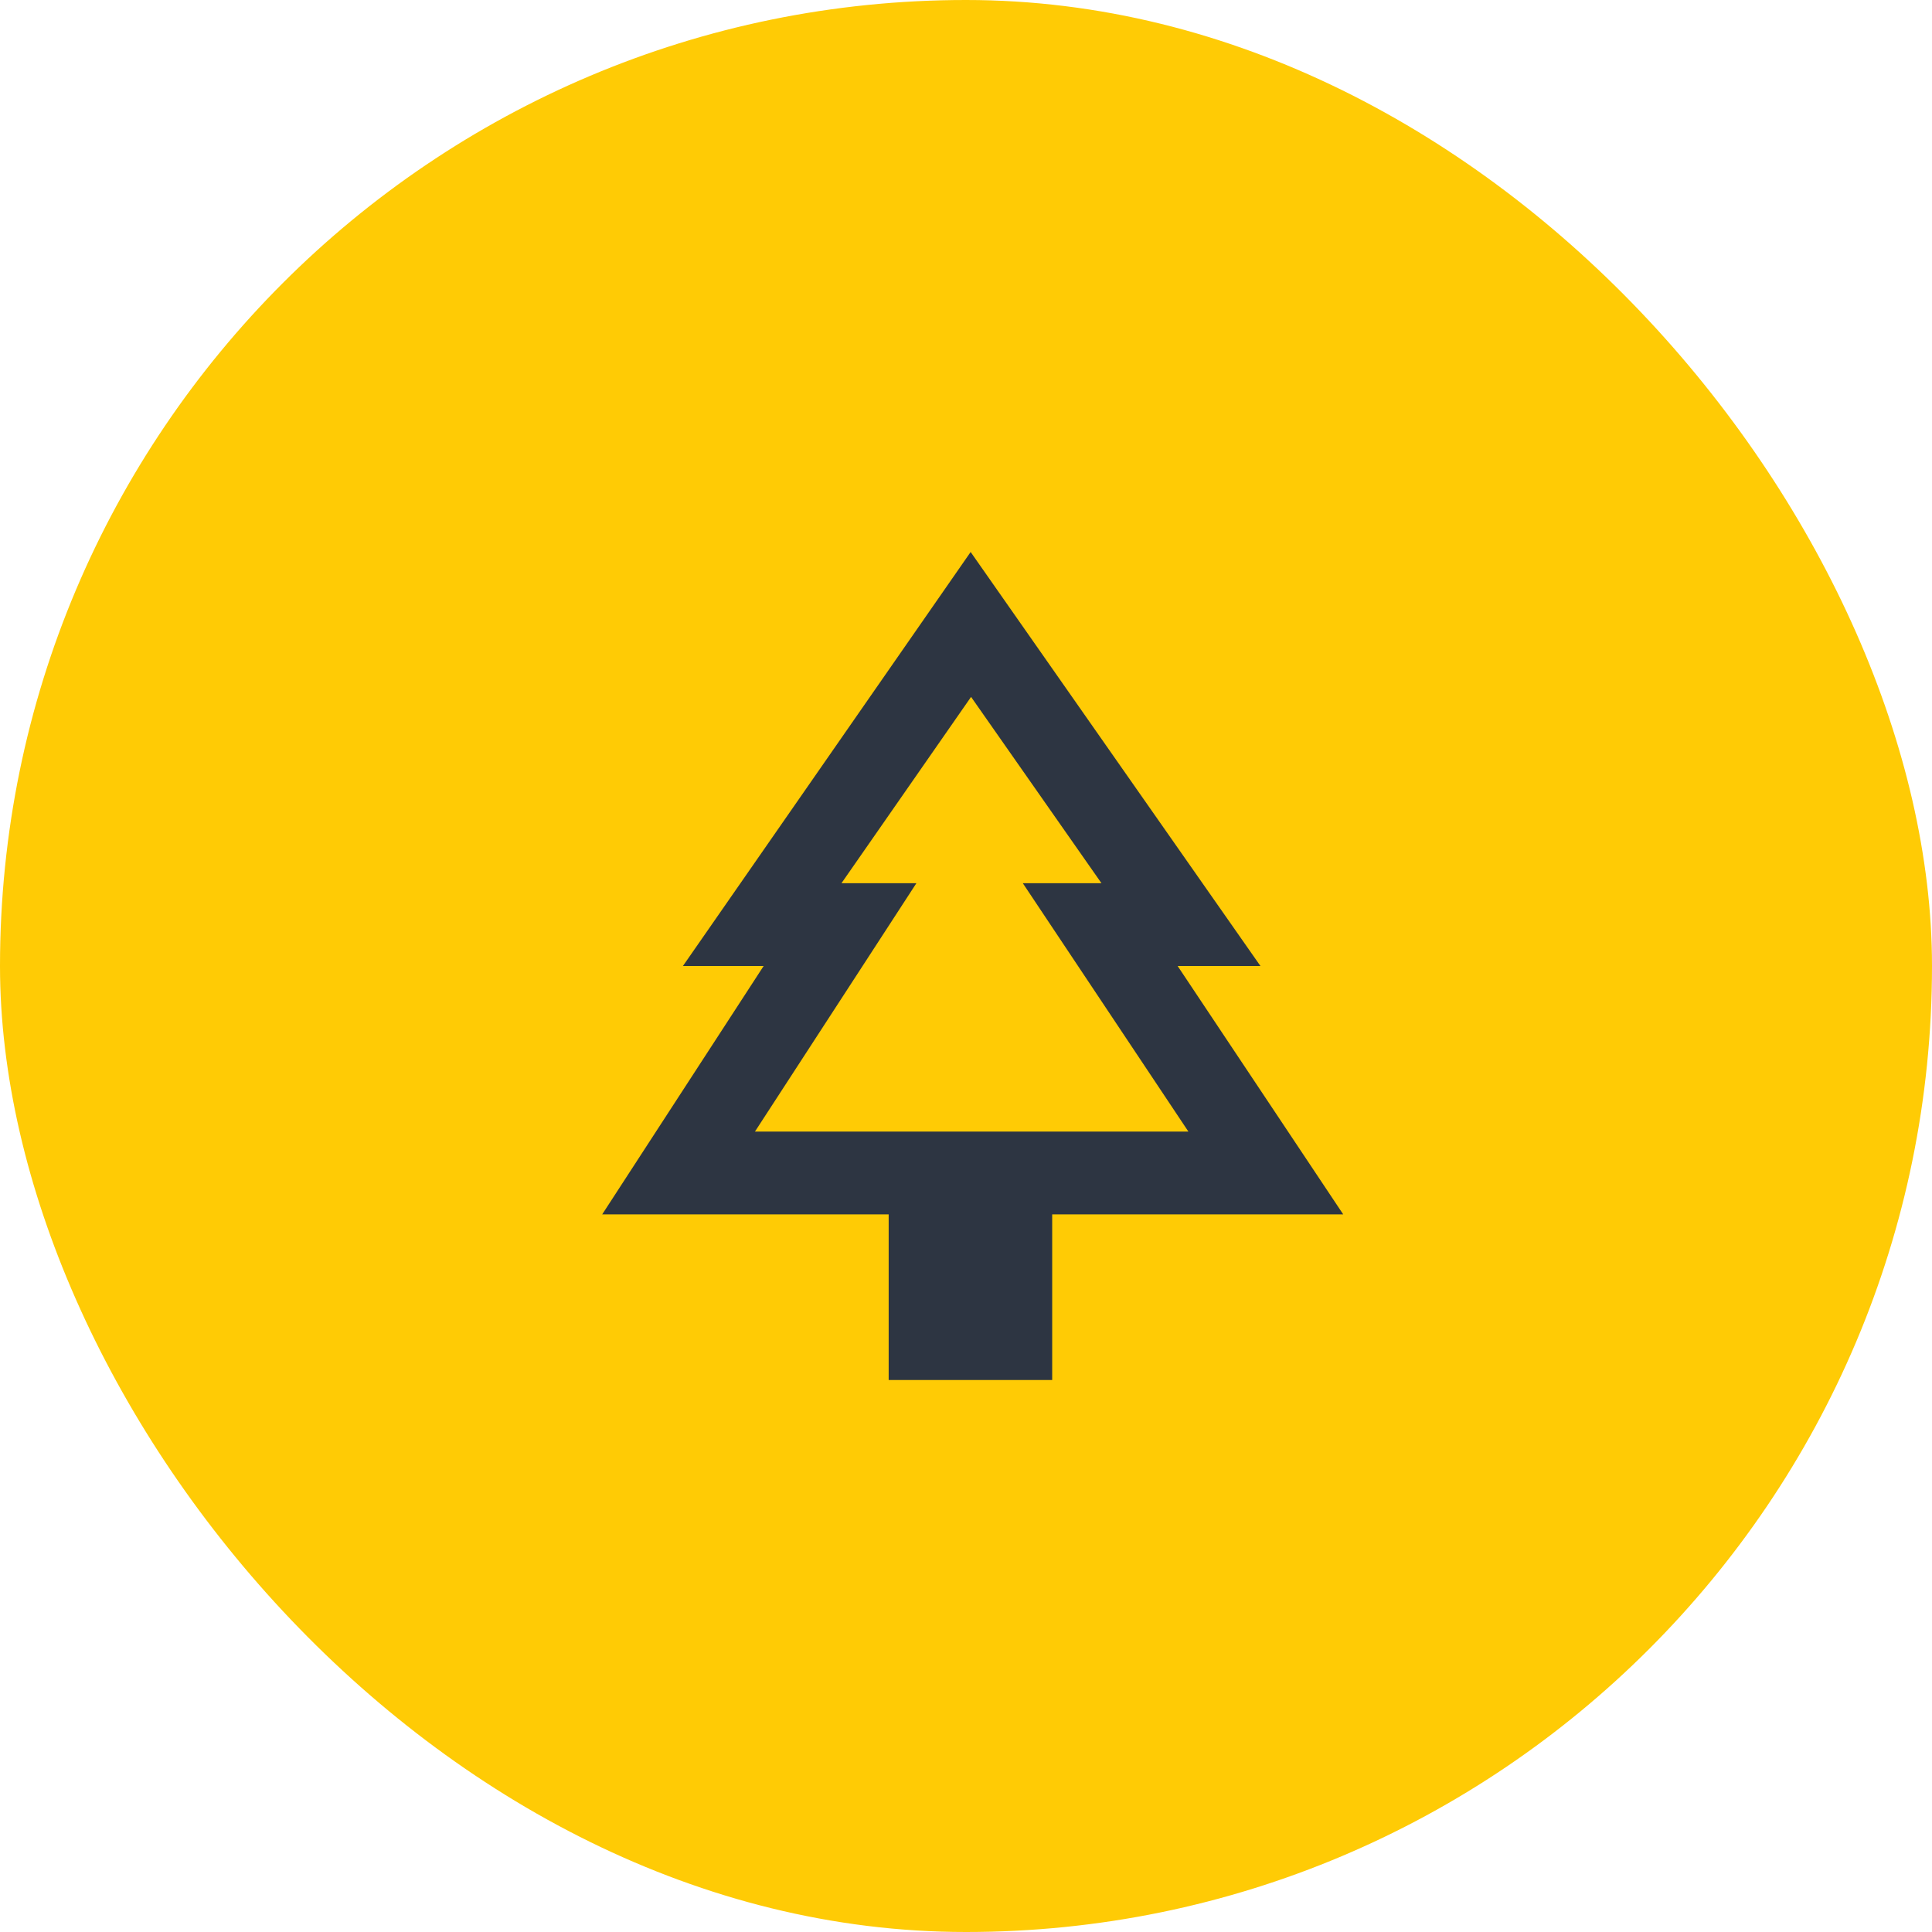
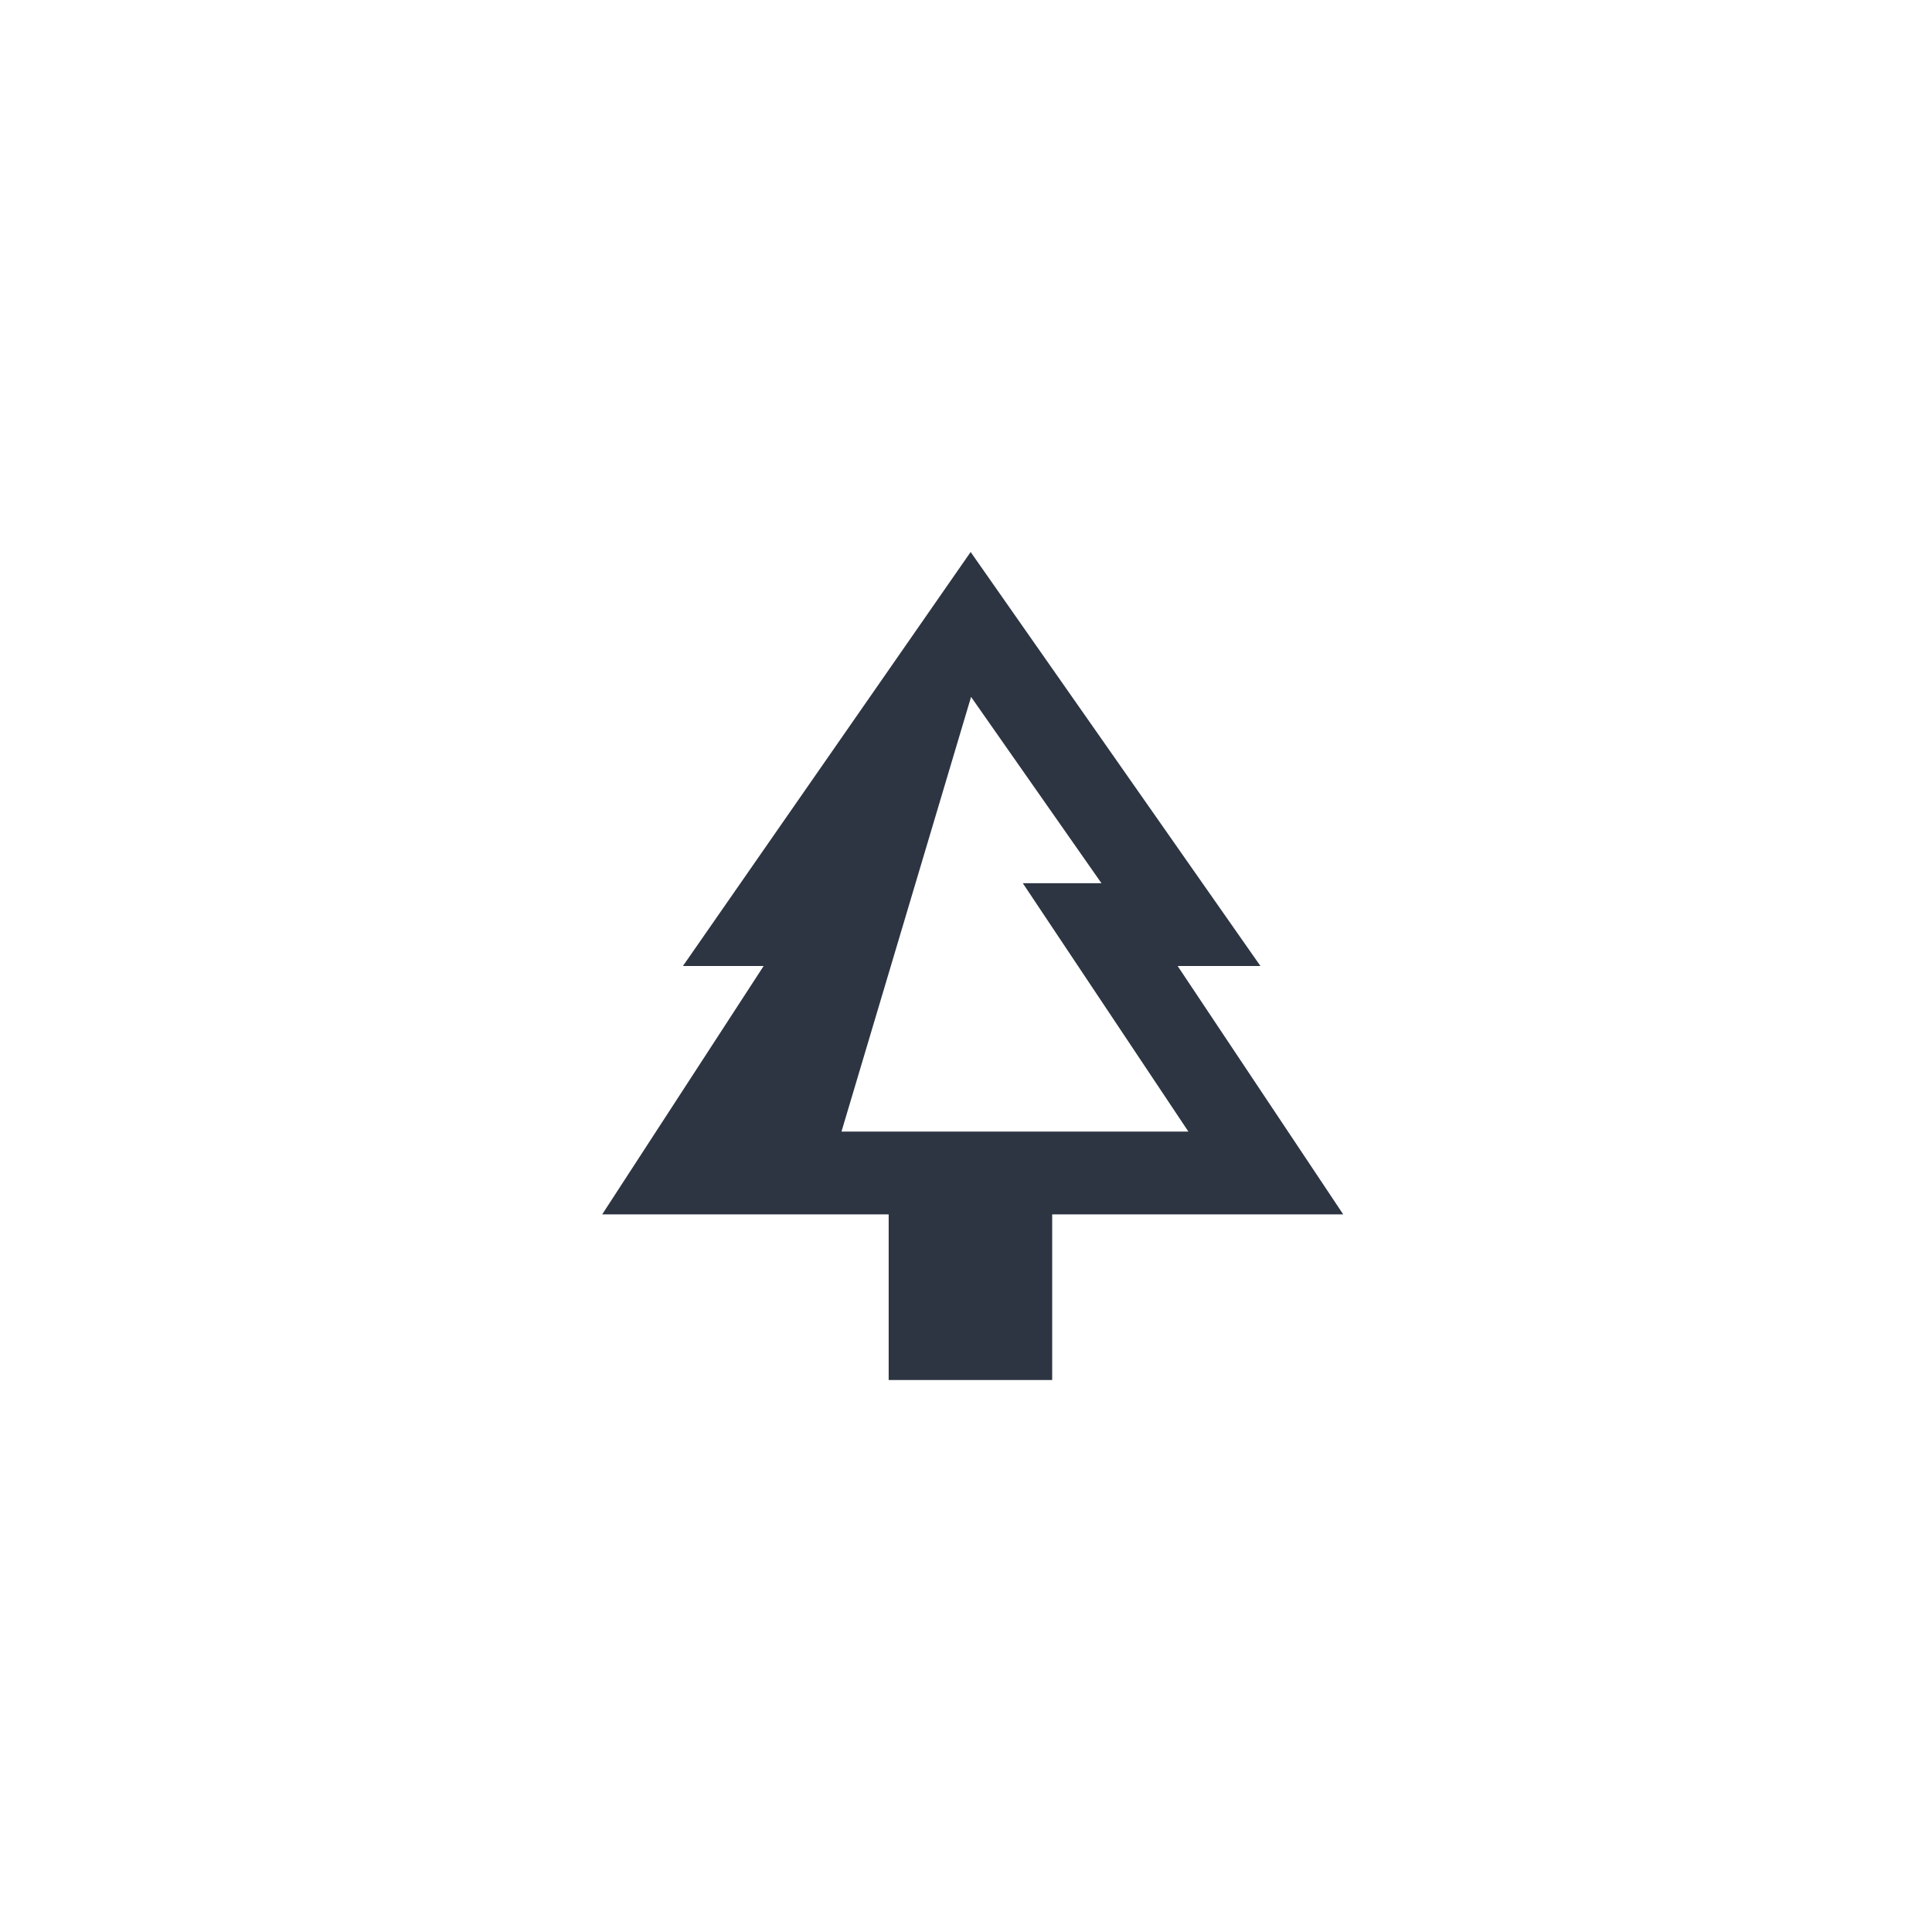
<svg xmlns="http://www.w3.org/2000/svg" width="77" height="77" viewBox="0 0 77 77" fill="none">
-   <rect width="77" height="77" rx="38.5" fill="#FFCB05" />
-   <path d="M46.935 38.5H50.235L38.685 22L27.218 38.5H30.435L24 48.4H35.418V55H41.935V48.4H53.535L46.935 38.5ZM30.088 45.1L36.523 35.2H33.537L38.702 27.775L43.899 35.2H40.764L47.364 45.1H30.088Z" fill="#2D3542" />
+   <path d="M46.935 38.5H50.235L38.685 22L27.218 38.5H30.435L24 48.4H35.418V55H41.935V48.4H53.535L46.935 38.5ZM30.088 45.1H33.537L38.702 27.775L43.899 35.2H40.764L47.364 45.1H30.088Z" fill="#2D3542" />
</svg>